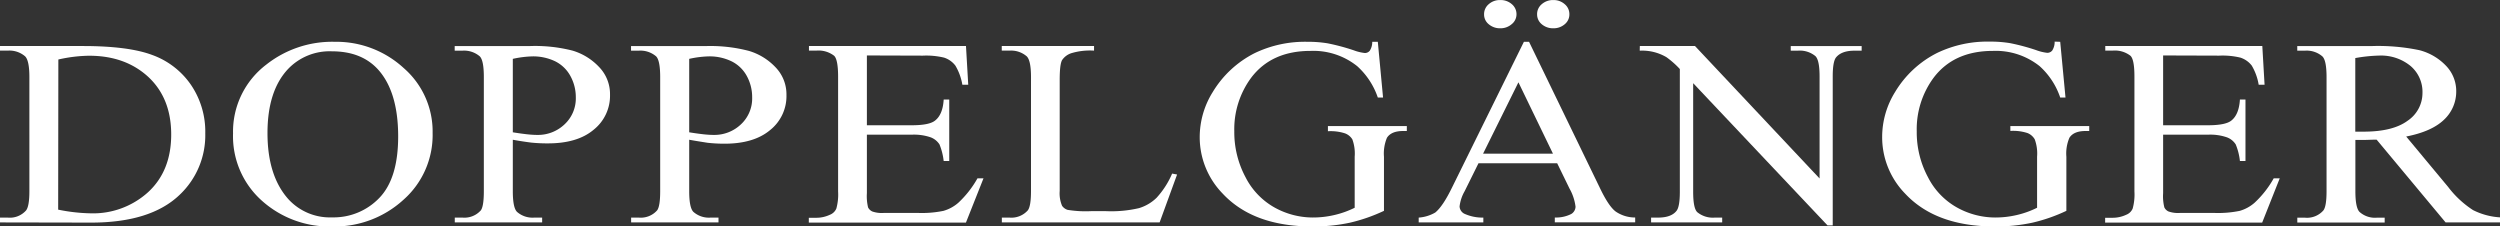
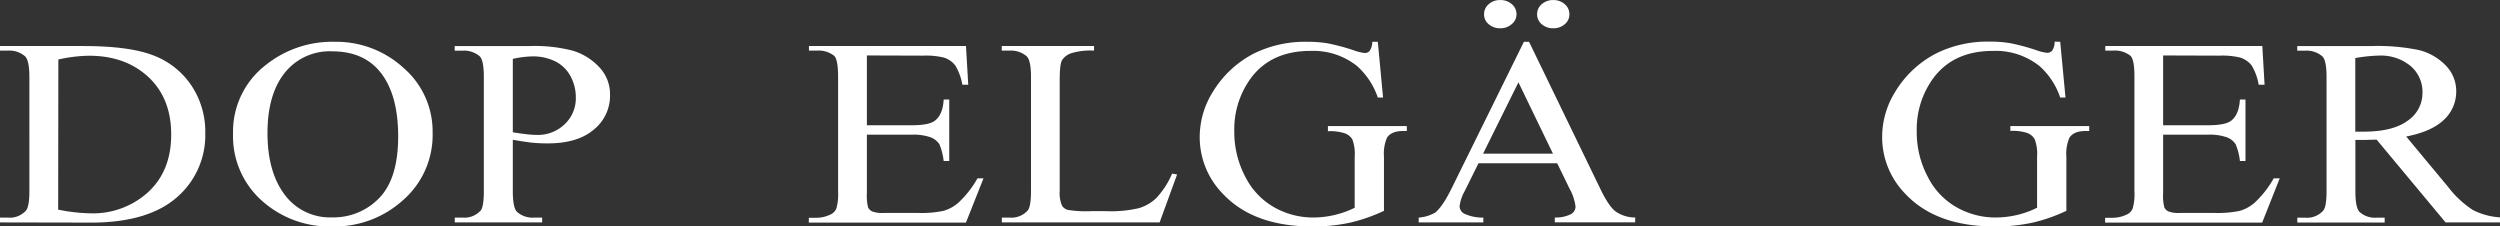
<svg xmlns="http://www.w3.org/2000/svg" id="Livello_1" data-name="Livello 1" viewBox="0 0 543.67 49.25">
  <rect x="0" y="0" width="543.67" height="49.25" fill="#333333" stroke="none" />
  <defs>
    <style>.cls-1{fill:#ffffff;}</style>
  </defs>
  <path class="cls-1" d="M34.48,216.36v-1.05h1.67a4.7,4.7,0,0,0,4-1.56c.48-.62.72-2,.72-4.19V184.75c0-2.39-.31-3.89-.92-4.5A5.21,5.21,0,0,0,36.15,179H34.48v-1h18c6.63,0,11.66.65,15.12,1.95A17.35,17.35,0,0,1,76,186.43,18.07,18.07,0,0,1,79.12,197a17.8,17.8,0,0,1-5.62,13.4q-6.3,6-19.21,6Zm12.65-2.78a38.29,38.29,0,0,0,7,.8,17.8,17.8,0,0,0,12.58-4.62q5-4.62,5-12.52t-5-12.54q-5-4.59-12.84-4.59a31.64,31.64,0,0,0-6.7.82Z" transform="translate(-34.48 -167.99)" />
  <path class="cls-1" d="M107.29,177.08a21.63,21.63,0,0,1,14.95,5.68,18.27,18.27,0,0,1,6.32,14.17,18.76,18.76,0,0,1-6.37,14.53,22.17,22.17,0,0,1-15.43,5.78,22,22,0,0,1-15.37-5.64A18.76,18.76,0,0,1,85.16,197a18.29,18.29,0,0,1,7.19-14.93A23.12,23.12,0,0,1,107.29,177.08Zm-.63,2.07A12.48,12.48,0,0,0,97.12,183q-4.47,4.75-4.47,13.93,0,9.4,4.64,14.48a12.23,12.23,0,0,0,9.41,3.85A13.74,13.74,0,0,0,117,211q4.06-4.23,4.07-13.31,0-9.85-4.48-14.7Q113,179.15,106.66,179.15Z" transform="translate(-34.48 -167.99)" />
  <path class="cls-1" d="M146,198.38v11.18c0,2.42.31,3.92.92,4.51a5.1,5.1,0,0,0,3.76,1.24h1.7v1.05h-19v-1.05h1.67a4.77,4.77,0,0,0,4-1.58c.43-.59.65-2,.65-4.17V184.75c0-2.41-.29-3.91-.88-4.5a5.23,5.23,0,0,0-3.79-1.24h-1.67v-1h16.24A32.86,32.86,0,0,1,159,179a13,13,0,0,1,5.78,3.58,8.46,8.46,0,0,1,2.36,6,9.45,9.45,0,0,1-3.58,7.64q-3.58,3-10.12,2.95A33.5,33.5,0,0,1,150,199C148.75,198.84,147.42,198.64,146,198.38Zm0-1.62c1.16.19,2.18.33,3.07.43s1.66.14,2.29.14a8.36,8.36,0,0,0,5.87-2.28,7.7,7.7,0,0,0,2.47-5.91,9.52,9.52,0,0,0-1.18-4.63,7.62,7.62,0,0,0-3.33-3.2,11.1,11.1,0,0,0-4.91-1.06,22.13,22.13,0,0,0-4.28.54Z" transform="translate(-34.48 -167.99)" />
-   <path class="cls-1" d="M184.36,198.38v11.18c0,2.42.31,3.92.92,4.51a5.08,5.08,0,0,0,3.75,1.24h1.7v1.05h-19v-1.05h1.66a4.74,4.74,0,0,0,4-1.58q.66-.89.66-4.17V184.75c0-2.41-.3-3.91-.88-4.5a5.24,5.24,0,0,0-3.8-1.24h-1.66v-1H188a32.91,32.91,0,0,1,9.38,1.06,13.08,13.08,0,0,1,5.78,3.58,8.45,8.45,0,0,1,2.35,6,9.44,9.44,0,0,1-3.57,7.64q-3.59,3-10.12,2.95a33.35,33.35,0,0,1-3.46-.2C187.11,198.84,185.78,198.64,184.36,198.38Zm0-1.62c1.16.19,2.18.33,3.07.43s1.66.14,2.29.14a8.36,8.36,0,0,0,5.87-2.28,7.69,7.69,0,0,0,2.46-5.91,9.51,9.51,0,0,0-1.17-4.63,7.59,7.59,0,0,0-3.34-3.2,11,11,0,0,0-4.9-1.06,22,22,0,0,0-4.28.54Z" transform="translate(-34.48 -167.99)" />
  <path class="cls-1" d="M223,180.05v15.18h9.74q3.79,0,5.06-1,1.71-1.31,1.9-4.59h1.21V203h-1.21a13.49,13.49,0,0,0-.91-3.6,3.92,3.92,0,0,0-1.93-1.55,11.19,11.19,0,0,0-4.12-.57H223V210a10.41,10.41,0,0,0,.26,3.1,1.92,1.92,0,0,0,.92.88,6.26,6.26,0,0,0,2.48.32h7.52a23.48,23.48,0,0,0,5.45-.45,8.38,8.38,0,0,0,3.27-1.78,21.88,21.88,0,0,0,4.15-5.3h1.31l-3.82,9.63H210.37v-1.05h1.57a6.91,6.91,0,0,0,3-.65,2.5,2.5,0,0,0,1.42-1.36,11.58,11.58,0,0,0,.38-3.71v-25c0-2.43-.29-3.94-.85-4.5a5.53,5.53,0,0,0-3.92-1.13h-1.57v-1h34.15l.49,8.41h-1.28a12,12,0,0,0-1.52-4.16,5.06,5.06,0,0,0-2.46-1.73,16.7,16.7,0,0,0-4.61-.43Z" transform="translate(-34.48 -167.99)" />
  <path class="cls-1" d="M289.38,205.74l1.08.2-3.8,10.42H252.35v-1.05H254a4.77,4.77,0,0,0,4-1.58c.46-.61.69-2,.69-4.2V184.75c0-2.39-.31-3.89-.92-4.5A5.21,5.21,0,0,0,254,179h-1.67v-1h20.07v1a14.09,14.09,0,0,0-4.95.56,3.9,3.9,0,0,0-2,1.5c-.35.61-.52,2.05-.52,4.34v24.12a6.88,6.88,0,0,0,.52,3.23,2.29,2.29,0,0,0,1.21.88,24.51,24.51,0,0,0,5.1.28h3.23a26.65,26.65,0,0,0,7.16-.65A9.33,9.33,0,0,0,286,211,18.56,18.56,0,0,0,289.38,205.74Z" transform="translate(-34.48 -167.99)" />
  <path class="cls-1" d="M334.11,177.08l1.14,12.12h-1.14a16.2,16.2,0,0,0-4.48-6.82,15.26,15.26,0,0,0-10.16-3.32q-8.46,0-12.88,5.81a18.82,18.82,0,0,0-3.69,11.67,20.76,20.76,0,0,0,2.45,10,15.68,15.68,0,0,0,6.42,6.64,17.17,17.17,0,0,0,8.16,2.11,20.48,20.48,0,0,0,4.73-.54,20.1,20.1,0,0,0,4.42-1.58v-11.1a8.91,8.91,0,0,0-.51-3.78A3.2,3.2,0,0,0,327,197a10.16,10.16,0,0,0-3.74-.47V195.4h17.16v1.08h-.82c-1.7,0-2.87.49-3.5,1.47a8.86,8.86,0,0,0-.65,4.14v11.75a36.64,36.64,0,0,1-7.42,2.58,37.7,37.7,0,0,1-8.14.82q-12.84,0-19.51-7.14a17.56,17.56,0,0,1-5-12.35,18.52,18.52,0,0,1,2.81-9.71,22.52,22.52,0,0,1,9.15-8.5,25.24,25.24,0,0,1,11.51-2.46,25.67,25.67,0,0,1,4.39.34,46.23,46.23,0,0,1,5.61,1.5,10,10,0,0,0,2.45.6,1.37,1.37,0,0,0,1.06-.5,3.48,3.48,0,0,0,.54-1.94Z" transform="translate(-34.48 -167.99)" />
  <path class="cls-1" d="M373.12,203.5H356l-3,6.06a8.65,8.65,0,0,0-1.11,3.34,1.9,1.9,0,0,0,1,1.55,9.48,9.48,0,0,0,4.17.86v1.05H343v-1.05a8.33,8.33,0,0,0,3.6-1.1q1.67-1.36,3.69-5.52l15.59-31.61H367L382.47,209c1.24,2.57,2.36,4.24,3.38,5a7.48,7.48,0,0,0,4.23,1.29v1.05H372.6v-1.05a7.31,7.31,0,0,0,3.57-.76,1.91,1.91,0,0,0,.94-1.59A10.65,10.65,0,0,0,375.8,209Zm-.92-2.09-7.51-15.52L357,201.41ZM360.73,168a3.68,3.68,0,0,1,2.54.91,2.82,2.82,0,0,1,1,2.18,2.73,2.73,0,0,1-1.05,2.16,3.67,3.67,0,0,1-2.48.89,3.74,3.74,0,0,1-2.52-.89,2.71,2.71,0,0,1-1-2.16,2.81,2.81,0,0,1,1-2.18A3.63,3.63,0,0,1,360.73,168Zm11.54,0a3.63,3.63,0,0,1,2.5.91,2.79,2.79,0,0,1,1,2.18,2.73,2.73,0,0,1-1,2.16,3.67,3.67,0,0,1-2.5.89,3.74,3.74,0,0,1-2.52-.89,2.75,2.75,0,0,1-1-2.16,2.8,2.8,0,0,1,1-2.18A3.7,3.7,0,0,1,372.27,168Z" transform="translate(-34.48 -167.99)" />
-   <path class="cls-1" d="M391.09,178h12l27.09,28.8V184.61c0-2.36-.3-3.83-.91-4.42a5.31,5.31,0,0,0-3.83-1.18h-1.53v-1h15.42v1h-1.57c-1.87,0-3.2.49-4,1.47-.48.6-.72,2-.72,4.13V217H431.9l-29.21-30.92V209.7c0,2.36.29,3.84.88,4.42a5.32,5.32,0,0,0,3.82,1.19H409v1.05H393.54v-1.05h1.53q2.85,0,4-1.47.72-.9.72-4.14V183a19.55,19.55,0,0,0-2.92-2.58,10.43,10.43,0,0,0-5.8-1.41Z" transform="translate(-34.48 -167.99)" />
  <path class="cls-1" d="M482.51,177.08l1.15,12.12h-1.15a16.09,16.09,0,0,0-4.47-6.82,15.31,15.31,0,0,0-10.17-3.32q-8.46,0-12.87,5.81a18.82,18.82,0,0,0-3.69,11.67,20.65,20.65,0,0,0,2.45,10,15.62,15.62,0,0,0,6.42,6.64,17.13,17.13,0,0,0,8.15,2.11,20.56,20.56,0,0,0,4.74-.54,20,20,0,0,0,4.41-1.58v-11.1a8.91,8.91,0,0,0-.51-3.78,3.18,3.18,0,0,0-1.56-1.36,10.16,10.16,0,0,0-3.74-.47V195.4h17.15v1.08H488c-1.7,0-2.86.49-3.49,1.47a8.7,8.7,0,0,0-.66,4.14v11.75a36.35,36.35,0,0,1-7.41,2.58,37.76,37.76,0,0,1-8.14.82q-12.84,0-19.51-7.14a17.56,17.56,0,0,1-5-12.35A18.52,18.52,0,0,1,446.6,188a22.4,22.4,0,0,1,9.15-8.5,25.22,25.22,0,0,1,11.5-2.46,25.71,25.71,0,0,1,4.4.34,46.17,46.17,0,0,1,5.6,1.5,10.13,10.13,0,0,0,2.45.6,1.39,1.39,0,0,0,1.07-.5,3.41,3.41,0,0,0,.53-1.94Z" transform="translate(-34.48 -167.99)" />
  <path class="cls-1" d="M504.89,180.05v15.18h9.74q3.79,0,5.07-1,1.69-1.31,1.89-4.59h1.21V203h-1.21a13.1,13.1,0,0,0-.91-3.6,3.87,3.87,0,0,0-1.93-1.55,11.15,11.15,0,0,0-4.12-.57h-9.74V210a9.93,9.93,0,0,0,.27,3.1,1.86,1.86,0,0,0,.91.88,6.29,6.29,0,0,0,2.48.32h7.52a23.63,23.63,0,0,0,5.46-.45,8.42,8.42,0,0,0,3.26-1.78,21.64,21.64,0,0,0,4.15-5.3h1.31l-3.82,9.63H492.28v-1.05h1.57a6.91,6.91,0,0,0,3-.65,2.5,2.5,0,0,0,1.42-1.36,11.58,11.58,0,0,0,.38-3.71v-25c0-2.43-.28-3.94-.85-4.5a5.52,5.52,0,0,0-3.92-1.13h-1.57v-1h34.15l.49,8.41h-1.28a12,12,0,0,0-1.51-4.16,5.09,5.09,0,0,0-2.47-1.73,16.65,16.65,0,0,0-4.61-.43Z" transform="translate(-34.48 -167.99)" />
  <path class="cls-1" d="M578.15,216.36H566.32l-15-18c-1.11,0-2,.06-2.71.06h-.91l-1,0v11.16c0,2.42.31,3.92.92,4.51a5,5,0,0,0,3.72,1.24h1.73v1.05h-19v-1.05h1.67a4.73,4.73,0,0,0,4-1.58q.69-.89.69-4.17V184.75c0-2.41-.3-3.91-.91-4.5a5.23,5.23,0,0,0-3.79-1.24h-1.67v-1h16.14a43.78,43.78,0,0,1,10.41.89,12.2,12.2,0,0,1,5.69,3.28,7.92,7.92,0,0,1,2.33,5.71A8.35,8.35,0,0,1,566,194q-2.67,2.59-8.25,3.68l9.15,11a21.24,21.24,0,0,0,5.39,5,15,15,0,0,0,5.88,1.58Zm-31.47-19.74h1.08l.75,0c4.23,0,7.41-.79,9.56-2.38a7.25,7.25,0,0,0,3.22-6.06,7.38,7.38,0,0,0-2.6-5.85,10.13,10.13,0,0,0-6.88-2.25,33.05,33.05,0,0,0-5.13.54Z" transform="translate(-34.48 -167.99)" />
</svg>